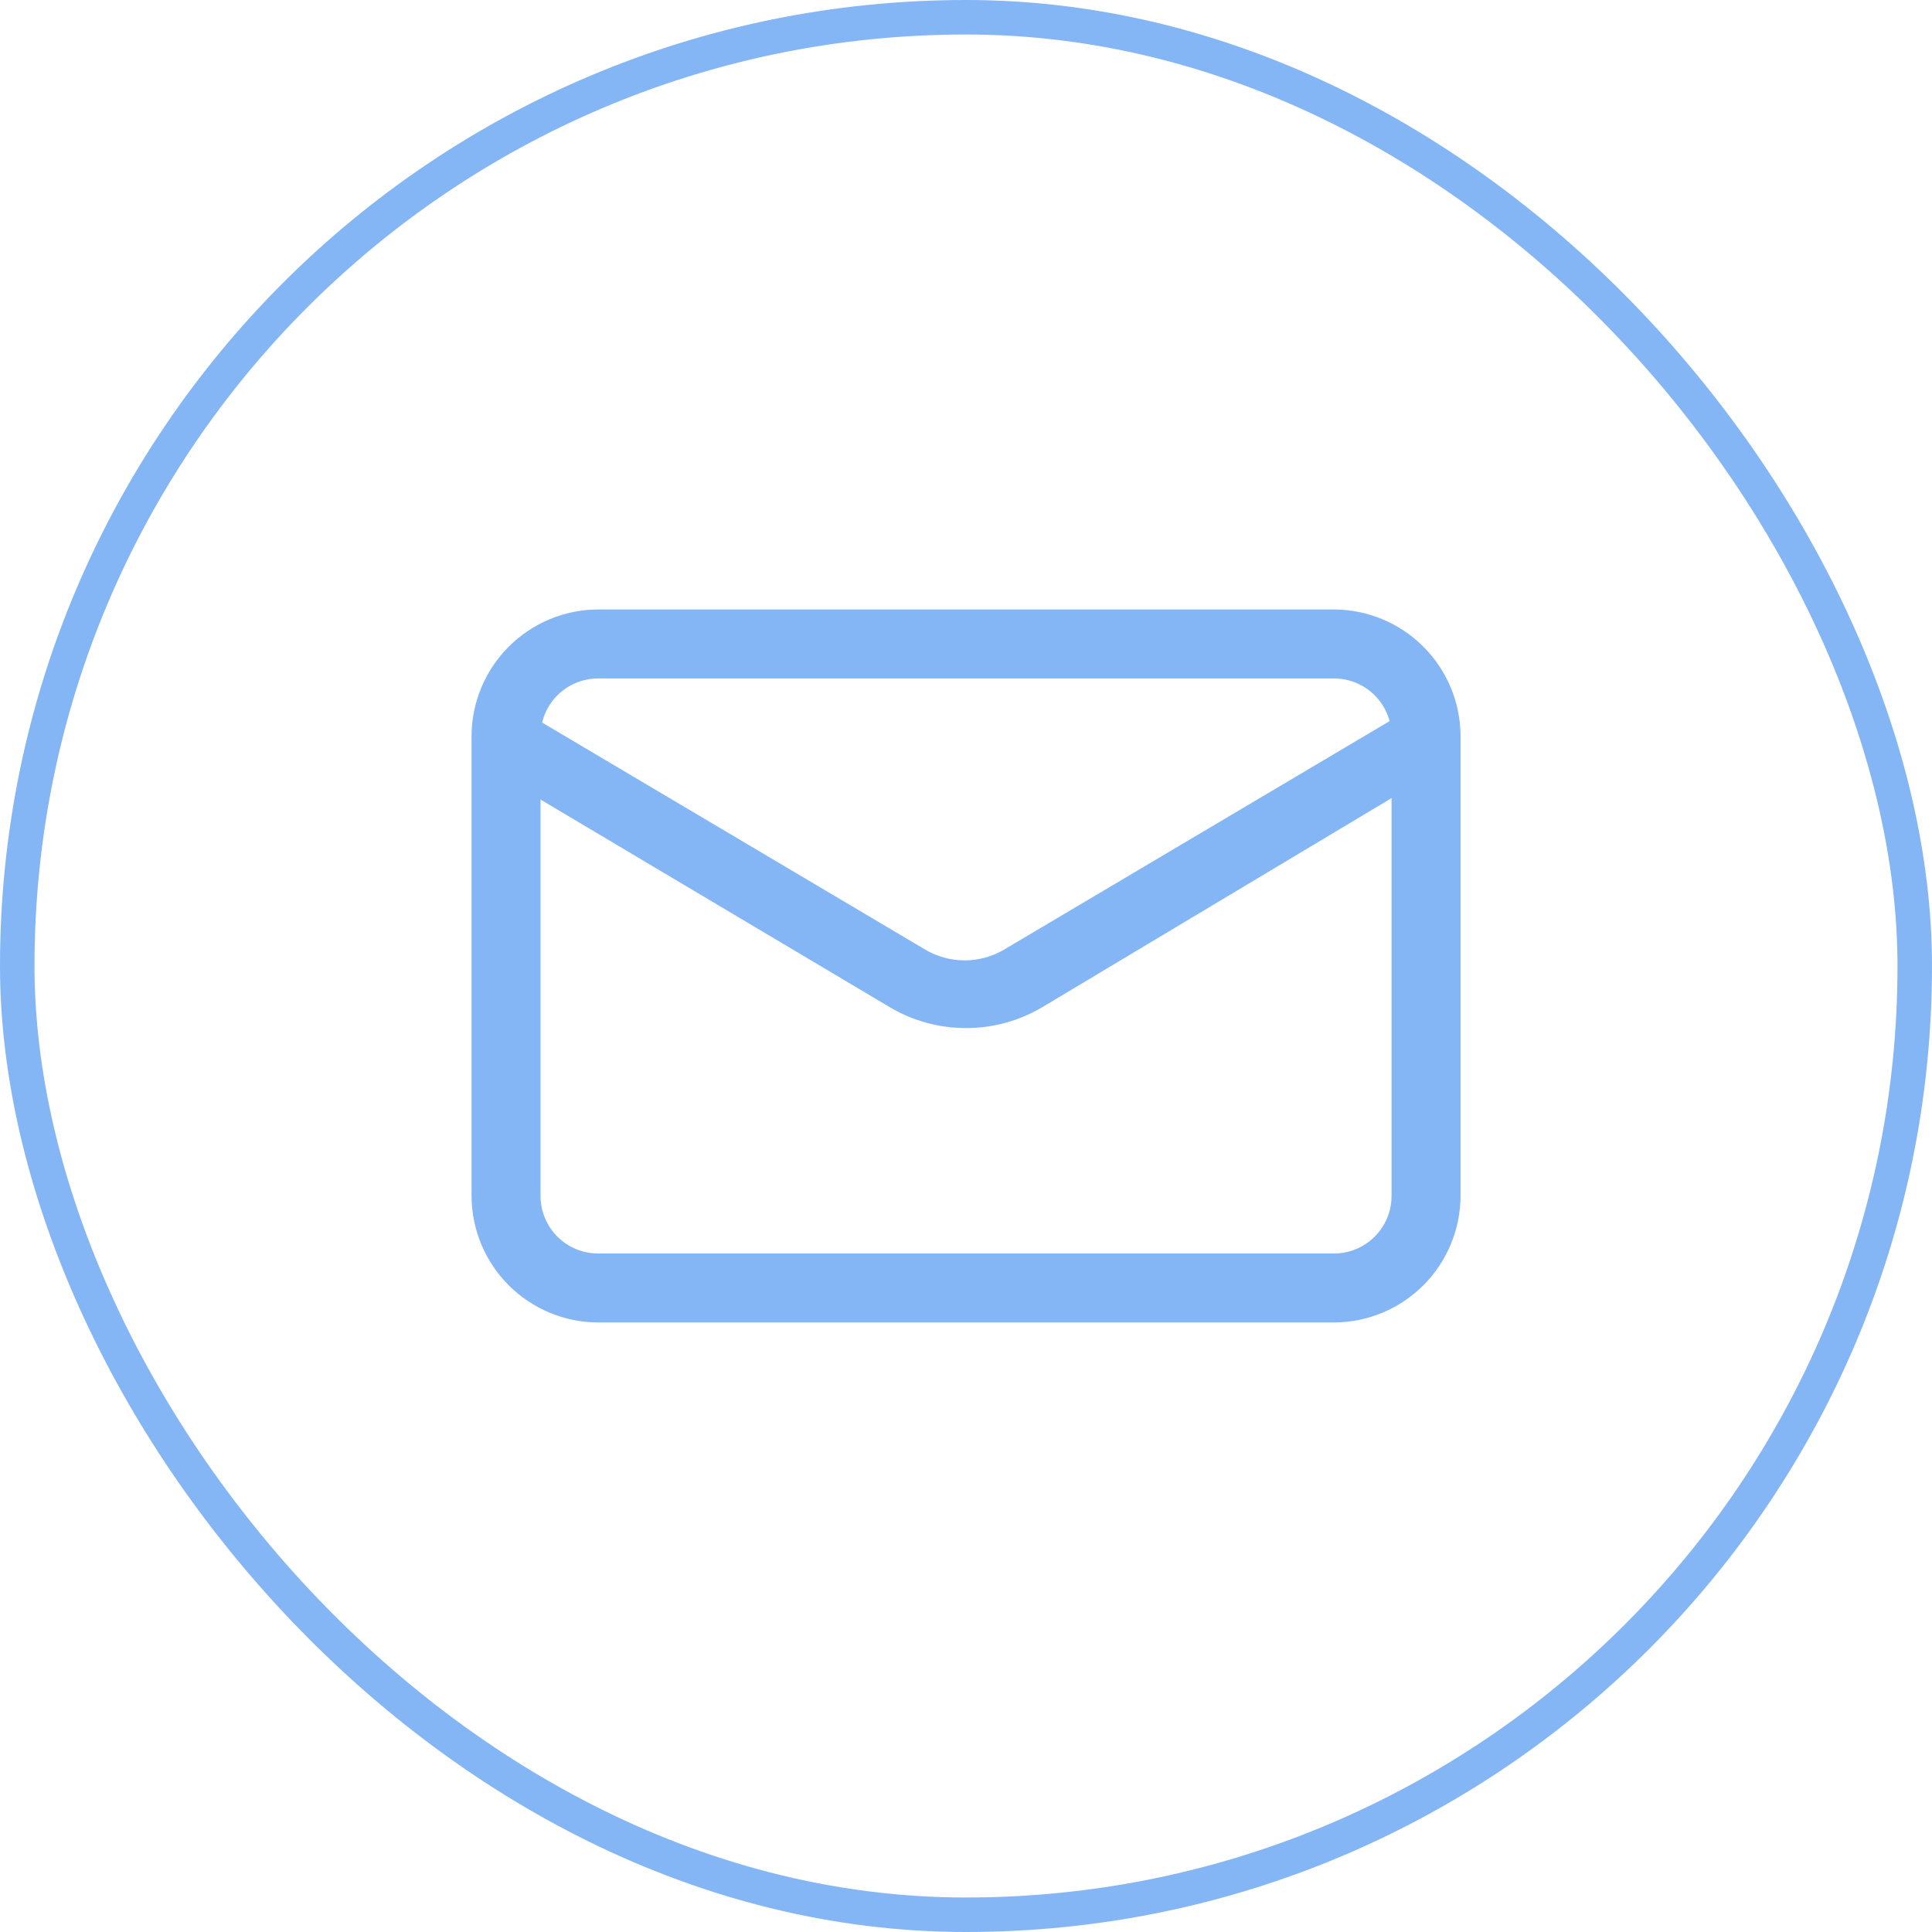
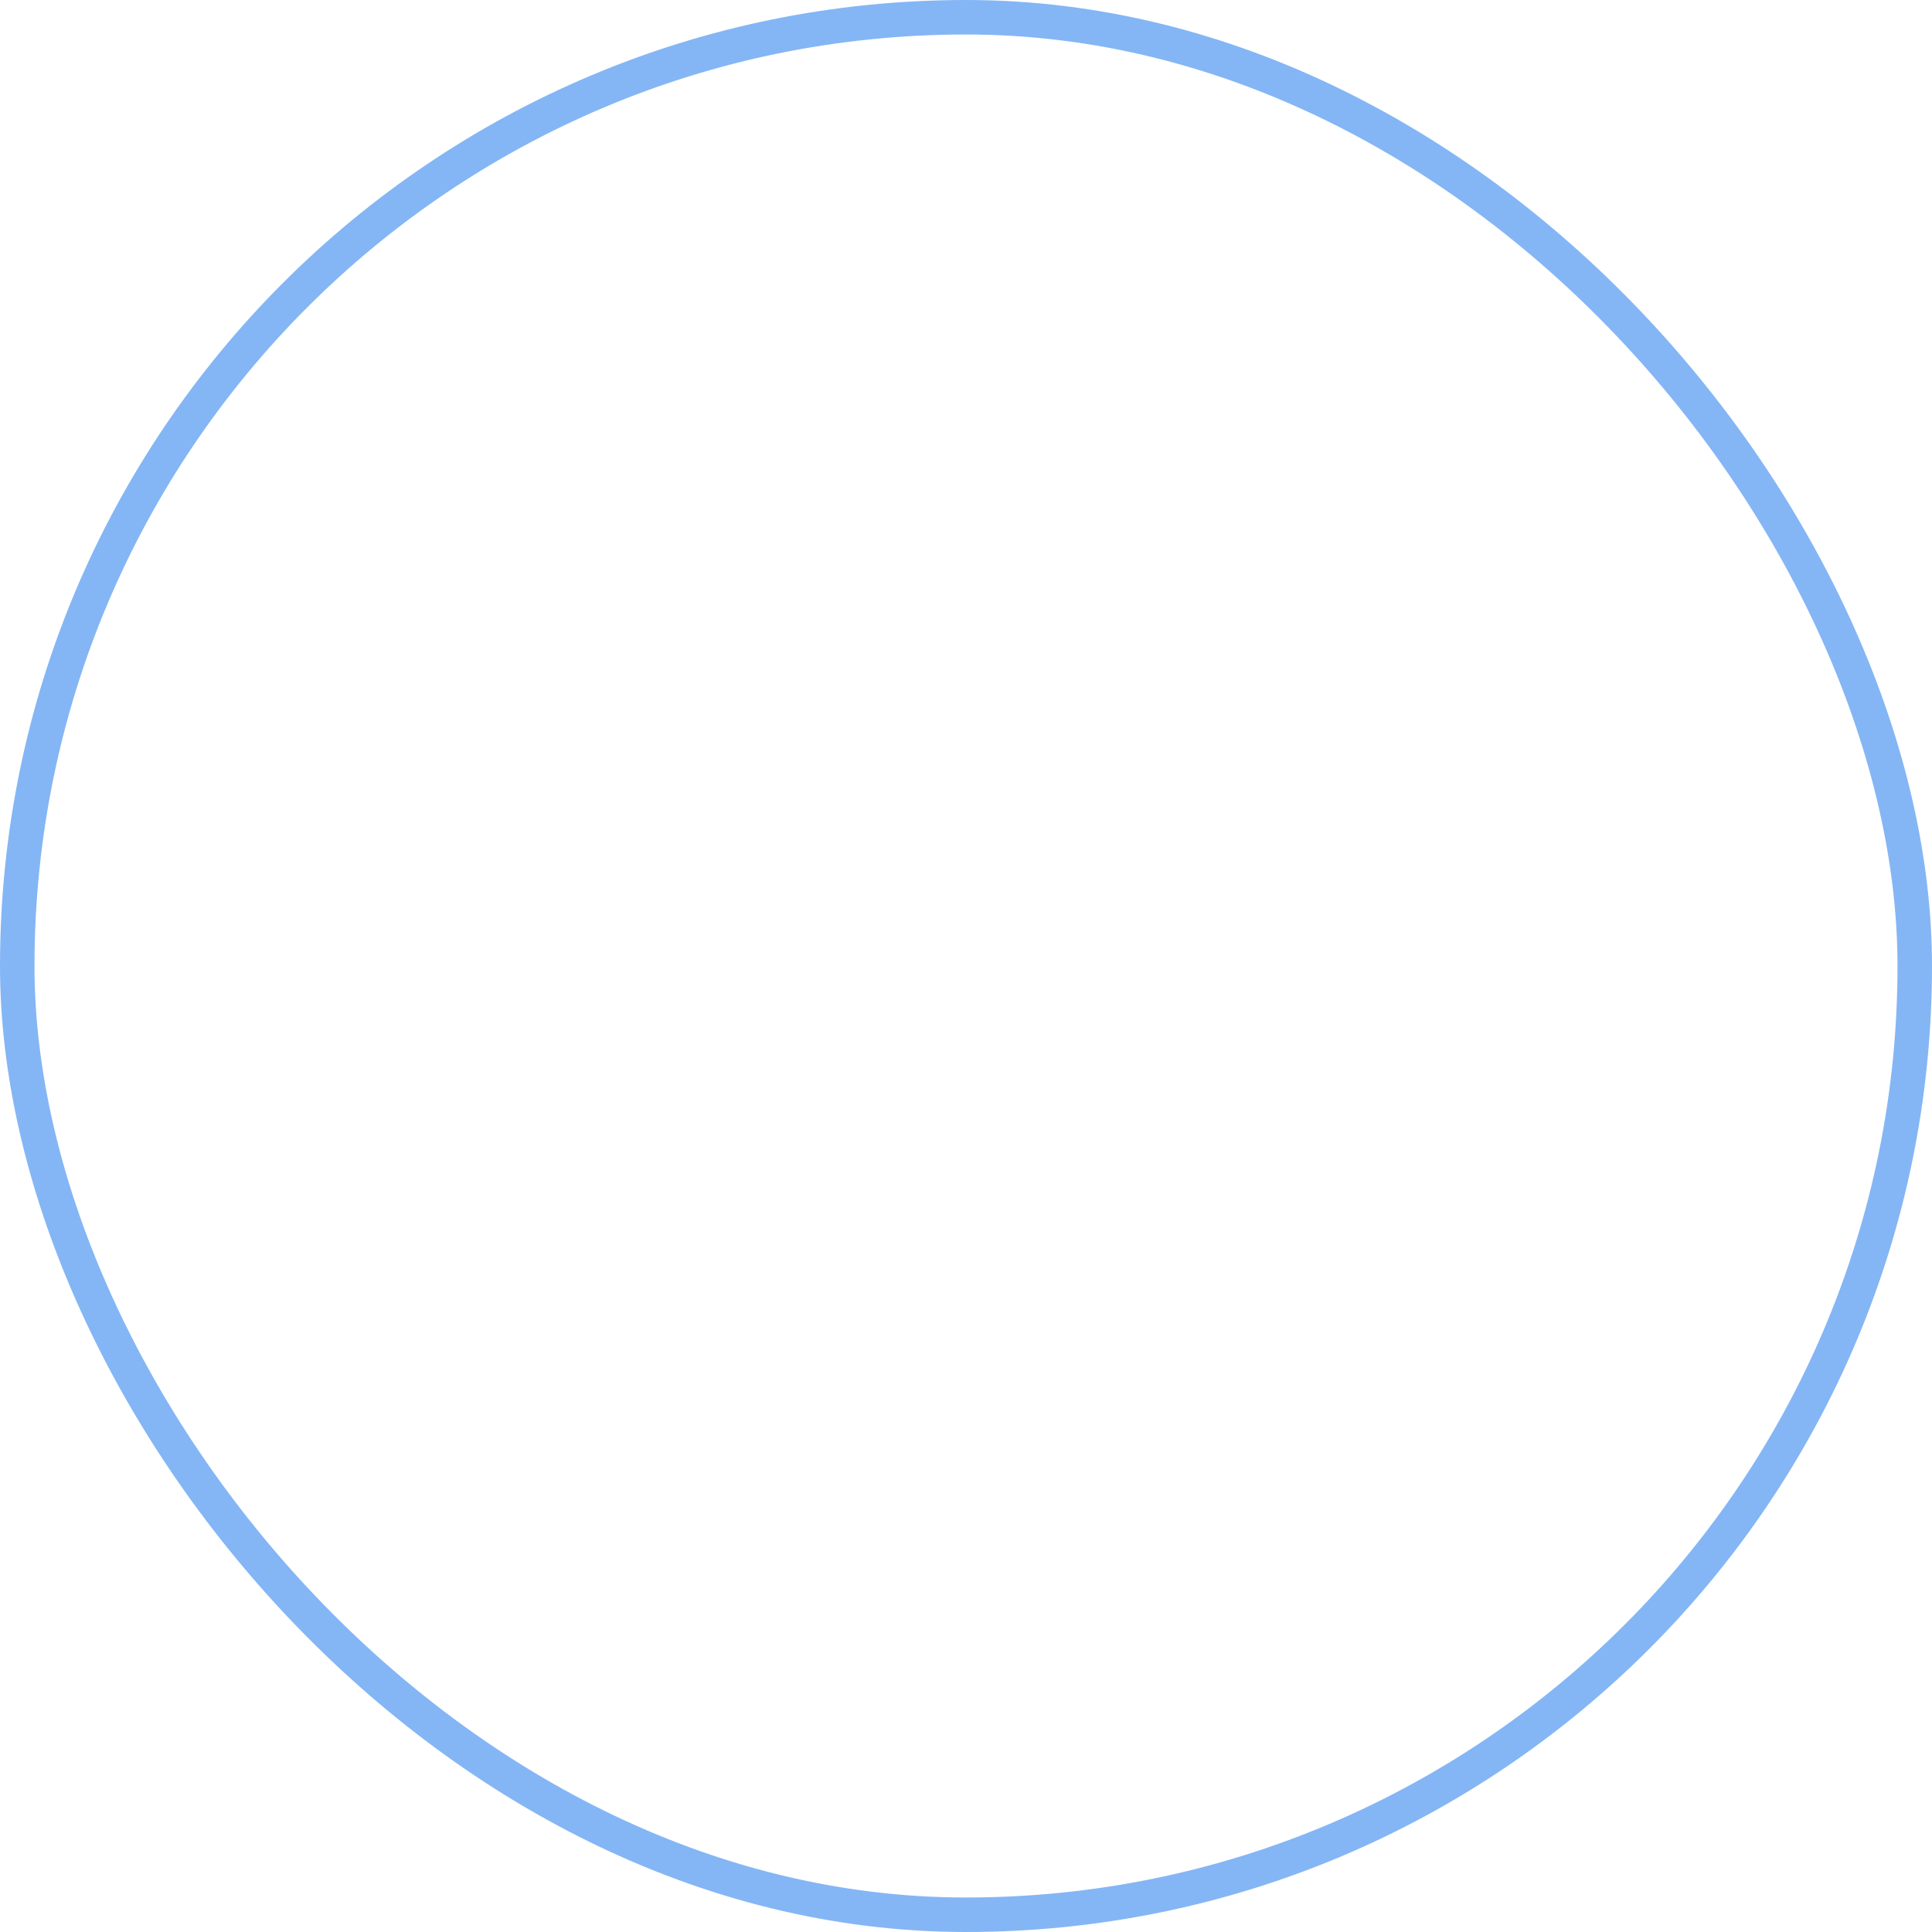
<svg xmlns="http://www.w3.org/2000/svg" width="56" height="56" viewBox="0 0 56 56" fill="none">
  <rect x="0.5" y="0.5" width="55" height="55" rx="27.5" stroke="#84B6F5" />
-   <path d="M38.668 38.333H17.335C16.363 38.329 15.433 37.942 14.746 37.255C14.059 36.568 13.671 35.637 13.668 34.666V21.333C13.671 20.361 14.059 19.431 14.746 18.744C15.433 18.057 16.363 17.669 17.335 17.666H38.668C39.639 17.669 40.57 18.057 41.257 18.744C41.944 19.431 42.331 20.361 42.335 21.333V34.666C42.331 35.637 41.944 36.568 41.257 37.255C40.57 37.942 39.639 38.329 38.668 38.333ZM17.335 19.666C16.893 19.666 16.469 19.842 16.156 20.154C15.844 20.467 15.668 20.891 15.668 21.333V34.666C15.668 35.108 15.844 35.532 16.156 35.844C16.469 36.157 16.893 36.333 17.335 36.333H38.668C39.11 36.333 39.534 36.157 39.846 35.844C40.159 35.532 40.335 35.108 40.335 34.666V21.333C40.335 20.891 40.159 20.467 39.846 20.154C39.534 19.842 39.11 19.666 38.668 19.666H17.335Z" fill="#84B6F5" />
-   <path d="M28.001 29.8C27.227 29.8 26.468 29.593 25.801 29.2L14.161 22.28C13.944 22.145 13.785 21.932 13.719 21.684C13.652 21.437 13.681 21.174 13.801 20.947C13.934 20.727 14.148 20.567 14.397 20.503C14.646 20.438 14.911 20.473 15.134 20.6L26.788 27.507C27.141 27.723 27.547 27.837 27.961 27.837C28.375 27.837 28.781 27.723 29.134 27.507L40.788 20.6C41.011 20.473 41.276 20.438 41.525 20.503C41.774 20.567 41.988 20.727 42.121 20.947C42.241 21.174 42.27 21.437 42.203 21.684C42.136 21.932 41.978 22.145 41.761 22.28L30.201 29.2C29.534 29.593 28.775 29.8 28.001 29.8Z" fill="#84B6F5" />
</svg>